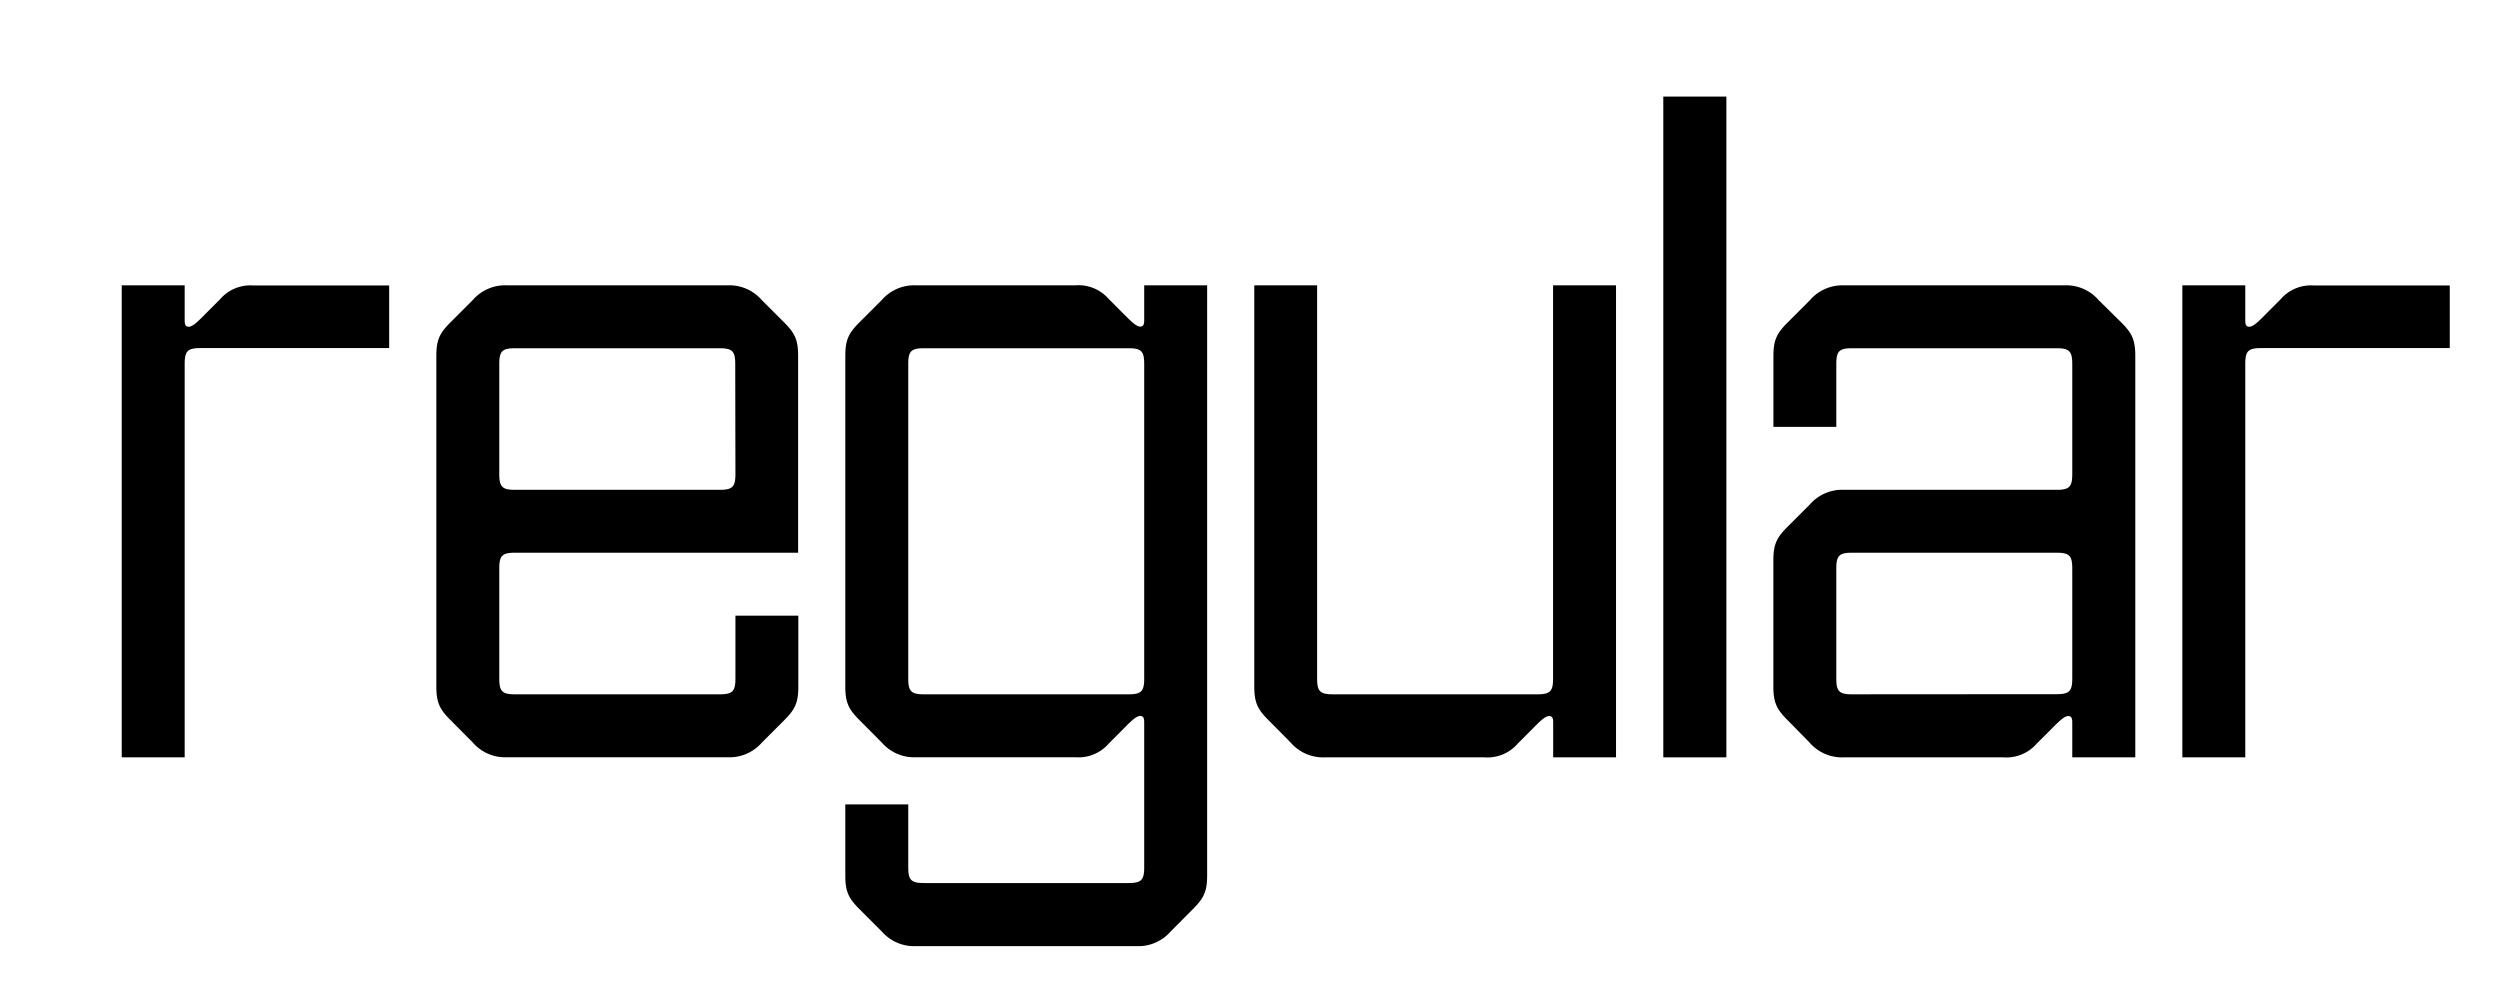
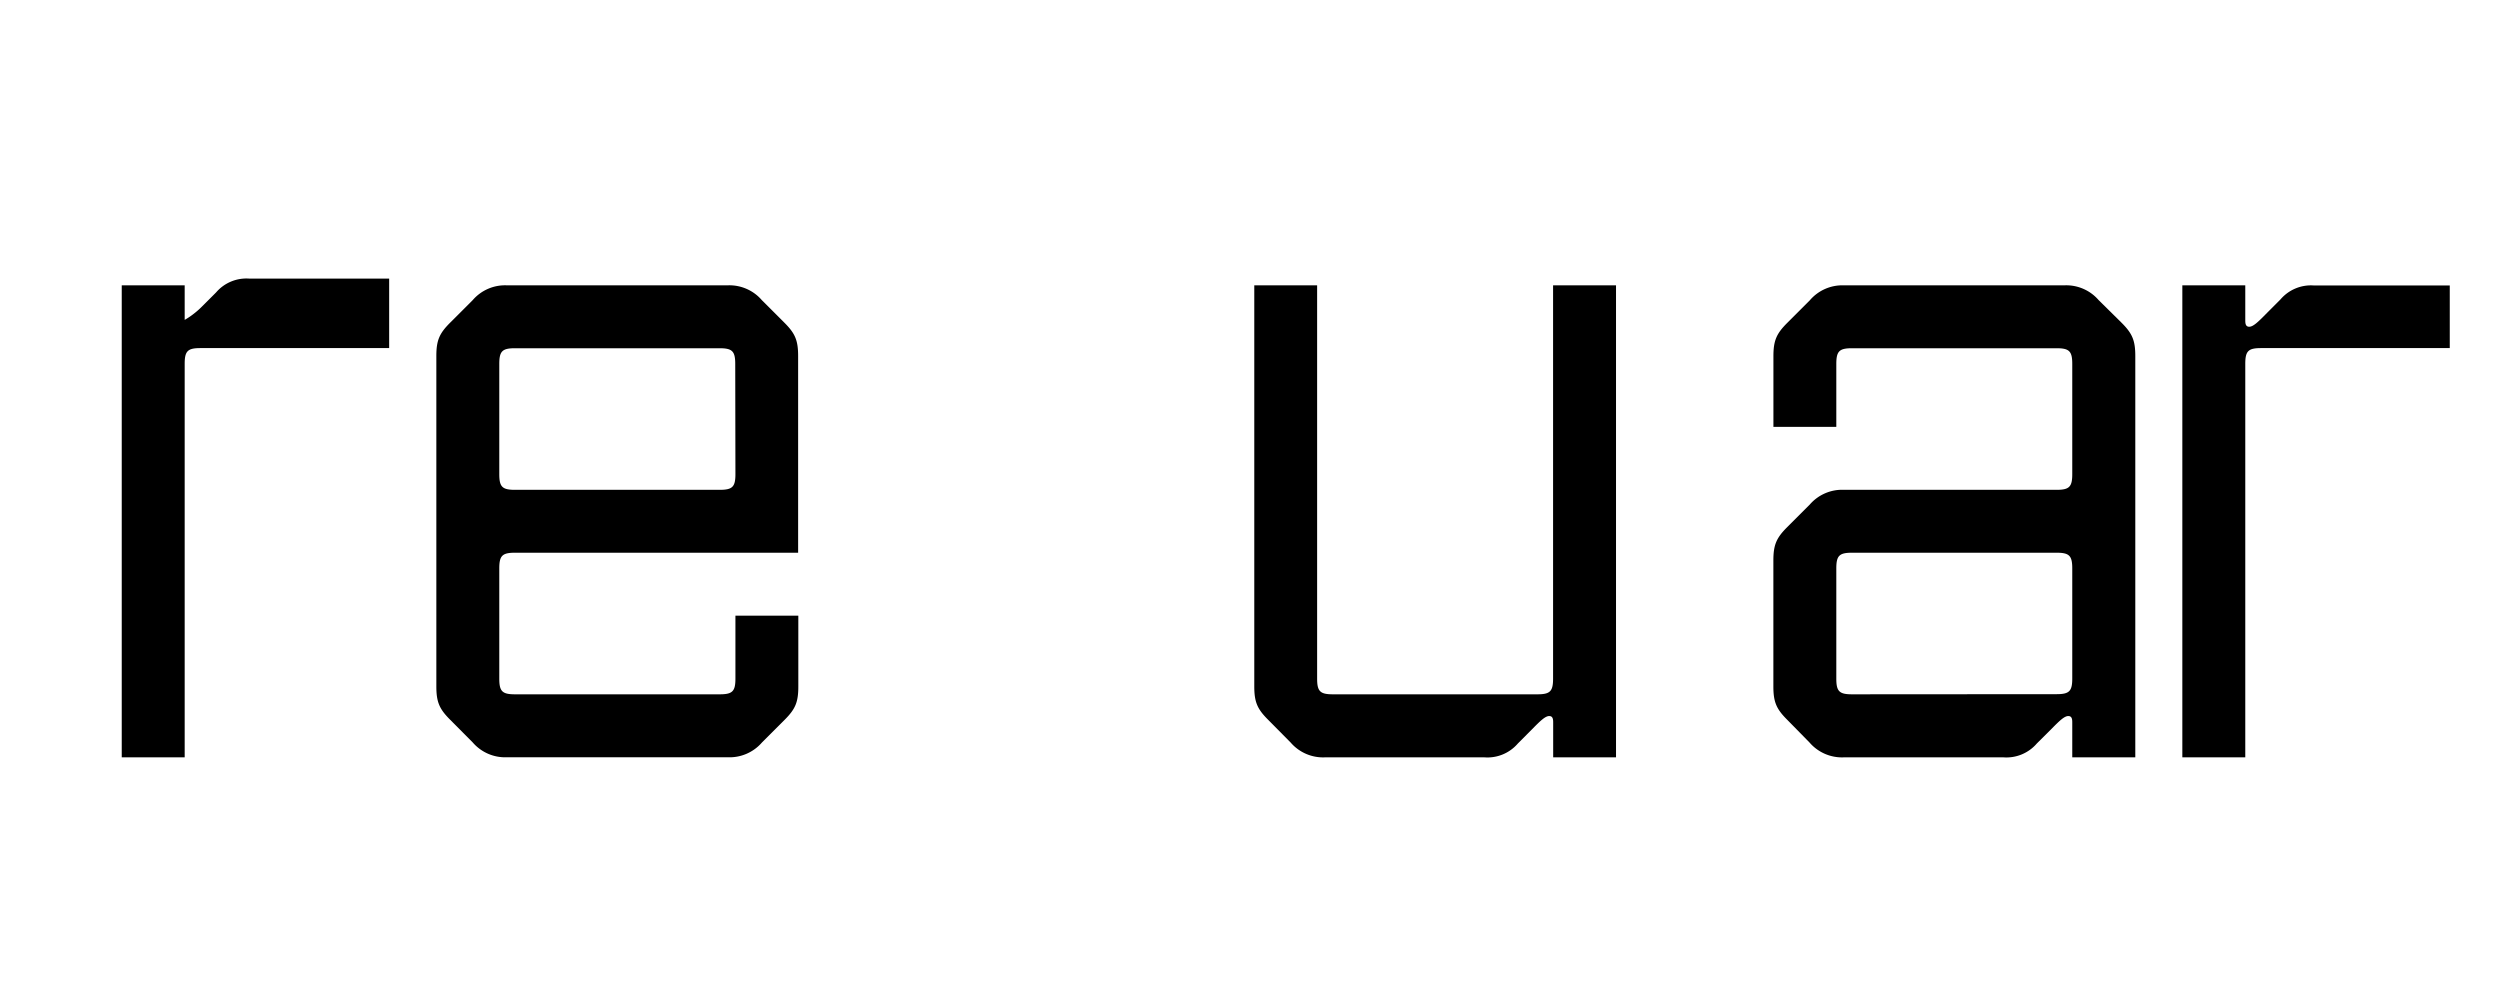
<svg xmlns="http://www.w3.org/2000/svg" viewBox="0 0 531.46 210">
  <defs>
    <style>.cls-1{fill:none;}</style>
  </defs>
  <g id="Bounding_box" data-name="Bounding box">
    <rect class="cls-1" width="531.46" height="210" />
  </g>
  <g id="Typeface">
-     <path d="M82.73,74H42.61c-2.72,0-3.35.63-3.35,3.35V161H25.88V60.66H39.26V68c0,.63,0,1.46.84,1.46s1.88-1,3.76-2.92l2.93-2.93a8.49,8.49,0,0,1,7.1-2.92H82.73Z" />
+     <path d="M82.73,74H42.61c-2.72,0-3.35.63-3.35,3.35V161H25.88V60.66H39.26V68s1.88-1,3.76-2.92l2.93-2.93a8.49,8.49,0,0,1,7.1-2.92H82.73Z" />
    <path d="M109.48,117.5c-2.71,0-3.34.63-3.34,3.35v23.41c0,2.71.63,3.34,3.34,3.34H153c2.71,0,3.34-.63,3.34-3.34V130.88h13.37v15.05c0,3.34-.62,4.8-2.92,7.1l-4.81,4.81a9.1,9.1,0,0,1-7.31,3.14H107.81a9.09,9.09,0,0,1-7.31-3.14L95.69,153c-2.3-2.3-2.93-3.76-2.93-7.1V75.7c0-3.34.63-4.8,2.93-7.1l4.81-4.81a9.08,9.08,0,0,1,7.31-3.13h46.82a9.09,9.09,0,0,1,7.31,3.13l4.81,4.81c2.3,2.3,2.92,3.76,2.92,7.1v41.8ZM156.3,77.38c0-2.72-.63-3.35-3.34-3.35H109.48c-2.71,0-3.34.63-3.34,3.35v23.4c0,2.72.63,3.35,3.34,3.35H153c2.71,0,3.34-.63,3.34-3.35Z" />
-     <path d="M256.62,186.06c0,3.34-.63,4.8-2.93,7.1L248.88,198a9.09,9.09,0,0,1-7.31,3.13H194.75a9.09,9.09,0,0,1-7.31-3.13l-4.81-4.81c-2.3-2.3-2.93-3.76-2.93-7.1V171h13.38v13.37c0,2.72.63,3.35,3.34,3.35H239.9c2.71,0,3.34-.63,3.34-3.35V153.66c0-.63,0-1.46-.84-1.46s-1.88,1-3.76,2.92l-2.92,2.93a8.52,8.52,0,0,1-7.11,2.93H194.75a9.1,9.1,0,0,1-7.31-3.14L182.63,153c-2.3-2.3-2.93-3.76-2.93-7.1V75.7c0-3.34.63-4.8,2.93-7.1l4.81-4.81a9.09,9.09,0,0,1,7.31-3.13h33.86a8.51,8.51,0,0,1,7.11,2.92l2.92,2.93c1.88,1.88,2.93,2.92,3.76,2.92s.84-.83.84-1.46V60.66h13.38ZM243.24,77.38c0-2.72-.63-3.35-3.34-3.35H196.42c-2.71,0-3.34.63-3.34,3.35v66.88c0,2.71.63,3.34,3.34,3.34H239.9c2.71,0,3.34-.63,3.34-3.34Z" />
    <path d="M280,144.26c0,2.71.63,3.34,3.35,3.34h43.47c2.71,0,3.34-.63,3.34-3.34V60.66h13.38V161H330.18v-7.32c0-.63,0-1.46-.84-1.46s-1.88,1-3.76,2.92l-2.92,2.93a8.52,8.52,0,0,1-7.11,2.93H281.69a9.1,9.1,0,0,1-7.31-3.14L269.57,153c-2.3-2.3-2.93-3.76-2.93-7.1V60.66H280Z" />
-     <path d="M353.59,161V20.53H367V161Z" />
    <path d="M379.92,153c-2.3-2.3-2.93-3.76-2.93-7.1V119.18c0-3.35.63-4.81,2.93-7.11l4.81-4.81a9.09,9.09,0,0,1,7.31-3.13h45.15c2.71,0,3.34-.63,3.34-3.35V77.38c0-2.72-.63-3.35-3.34-3.35H393.71c-2.71,0-3.34.63-3.34,3.35V90.75H377v-15c0-3.34.63-4.8,2.93-7.1l4.81-4.81A9.09,9.09,0,0,1,392,60.66h46.82a9.09,9.09,0,0,1,7.31,3.13L451,68.6c2.3,2.3,2.93,3.76,2.93,7.1V161H440.53v-7.32c0-.63,0-1.46-.84-1.46s-1.88,1-3.76,2.92L433,158.05A8.52,8.52,0,0,1,425.9,161H392a9.1,9.1,0,0,1-7.31-3.14Zm57.27-5.43c2.71,0,3.34-.63,3.34-3.34V120.85c0-2.72-.63-3.35-3.34-3.35H393.71c-2.71,0-3.34.63-3.34,3.35v23.41c0,2.71.63,3.34,3.34,3.34Z" />
    <path d="M520.78,74H480.66c-2.72,0-3.35.63-3.35,3.35V161H463.93V60.66h13.38V68c0,.63,0,1.46.84,1.46s1.88-1,3.76-2.92l2.92-2.93a8.52,8.52,0,0,1,7.11-2.92h28.84Z" />
  </g>
</svg>